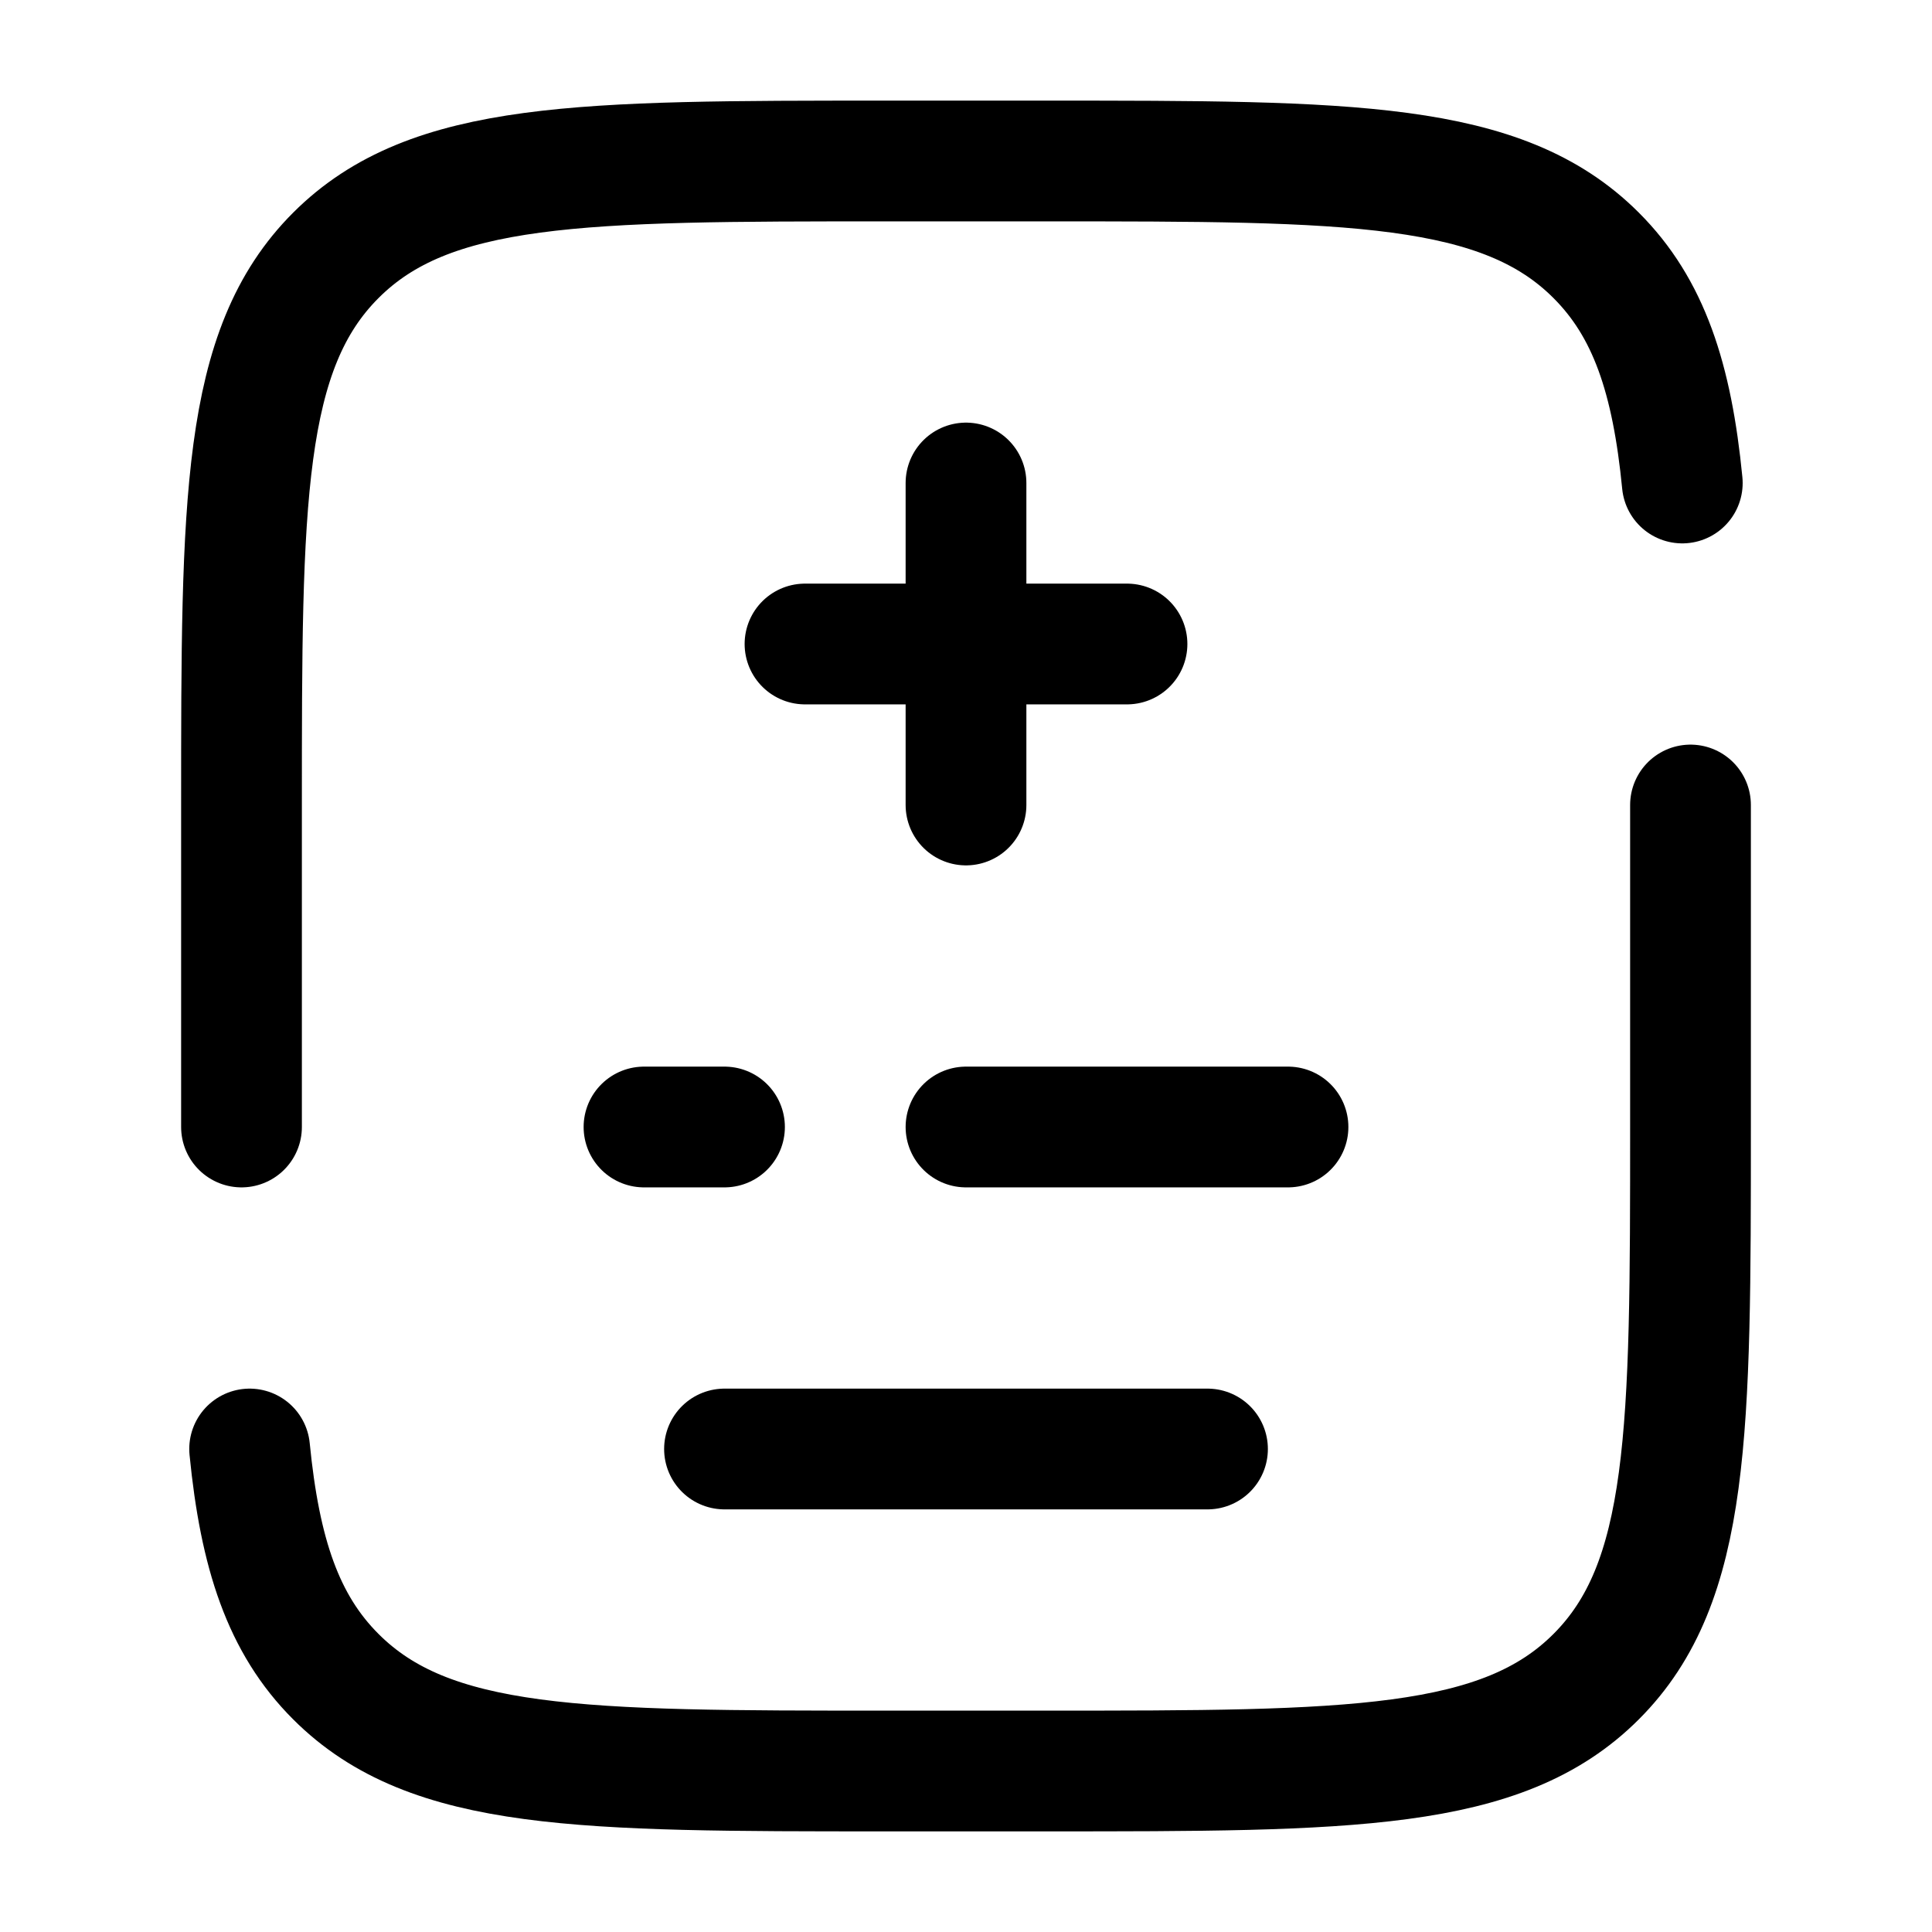
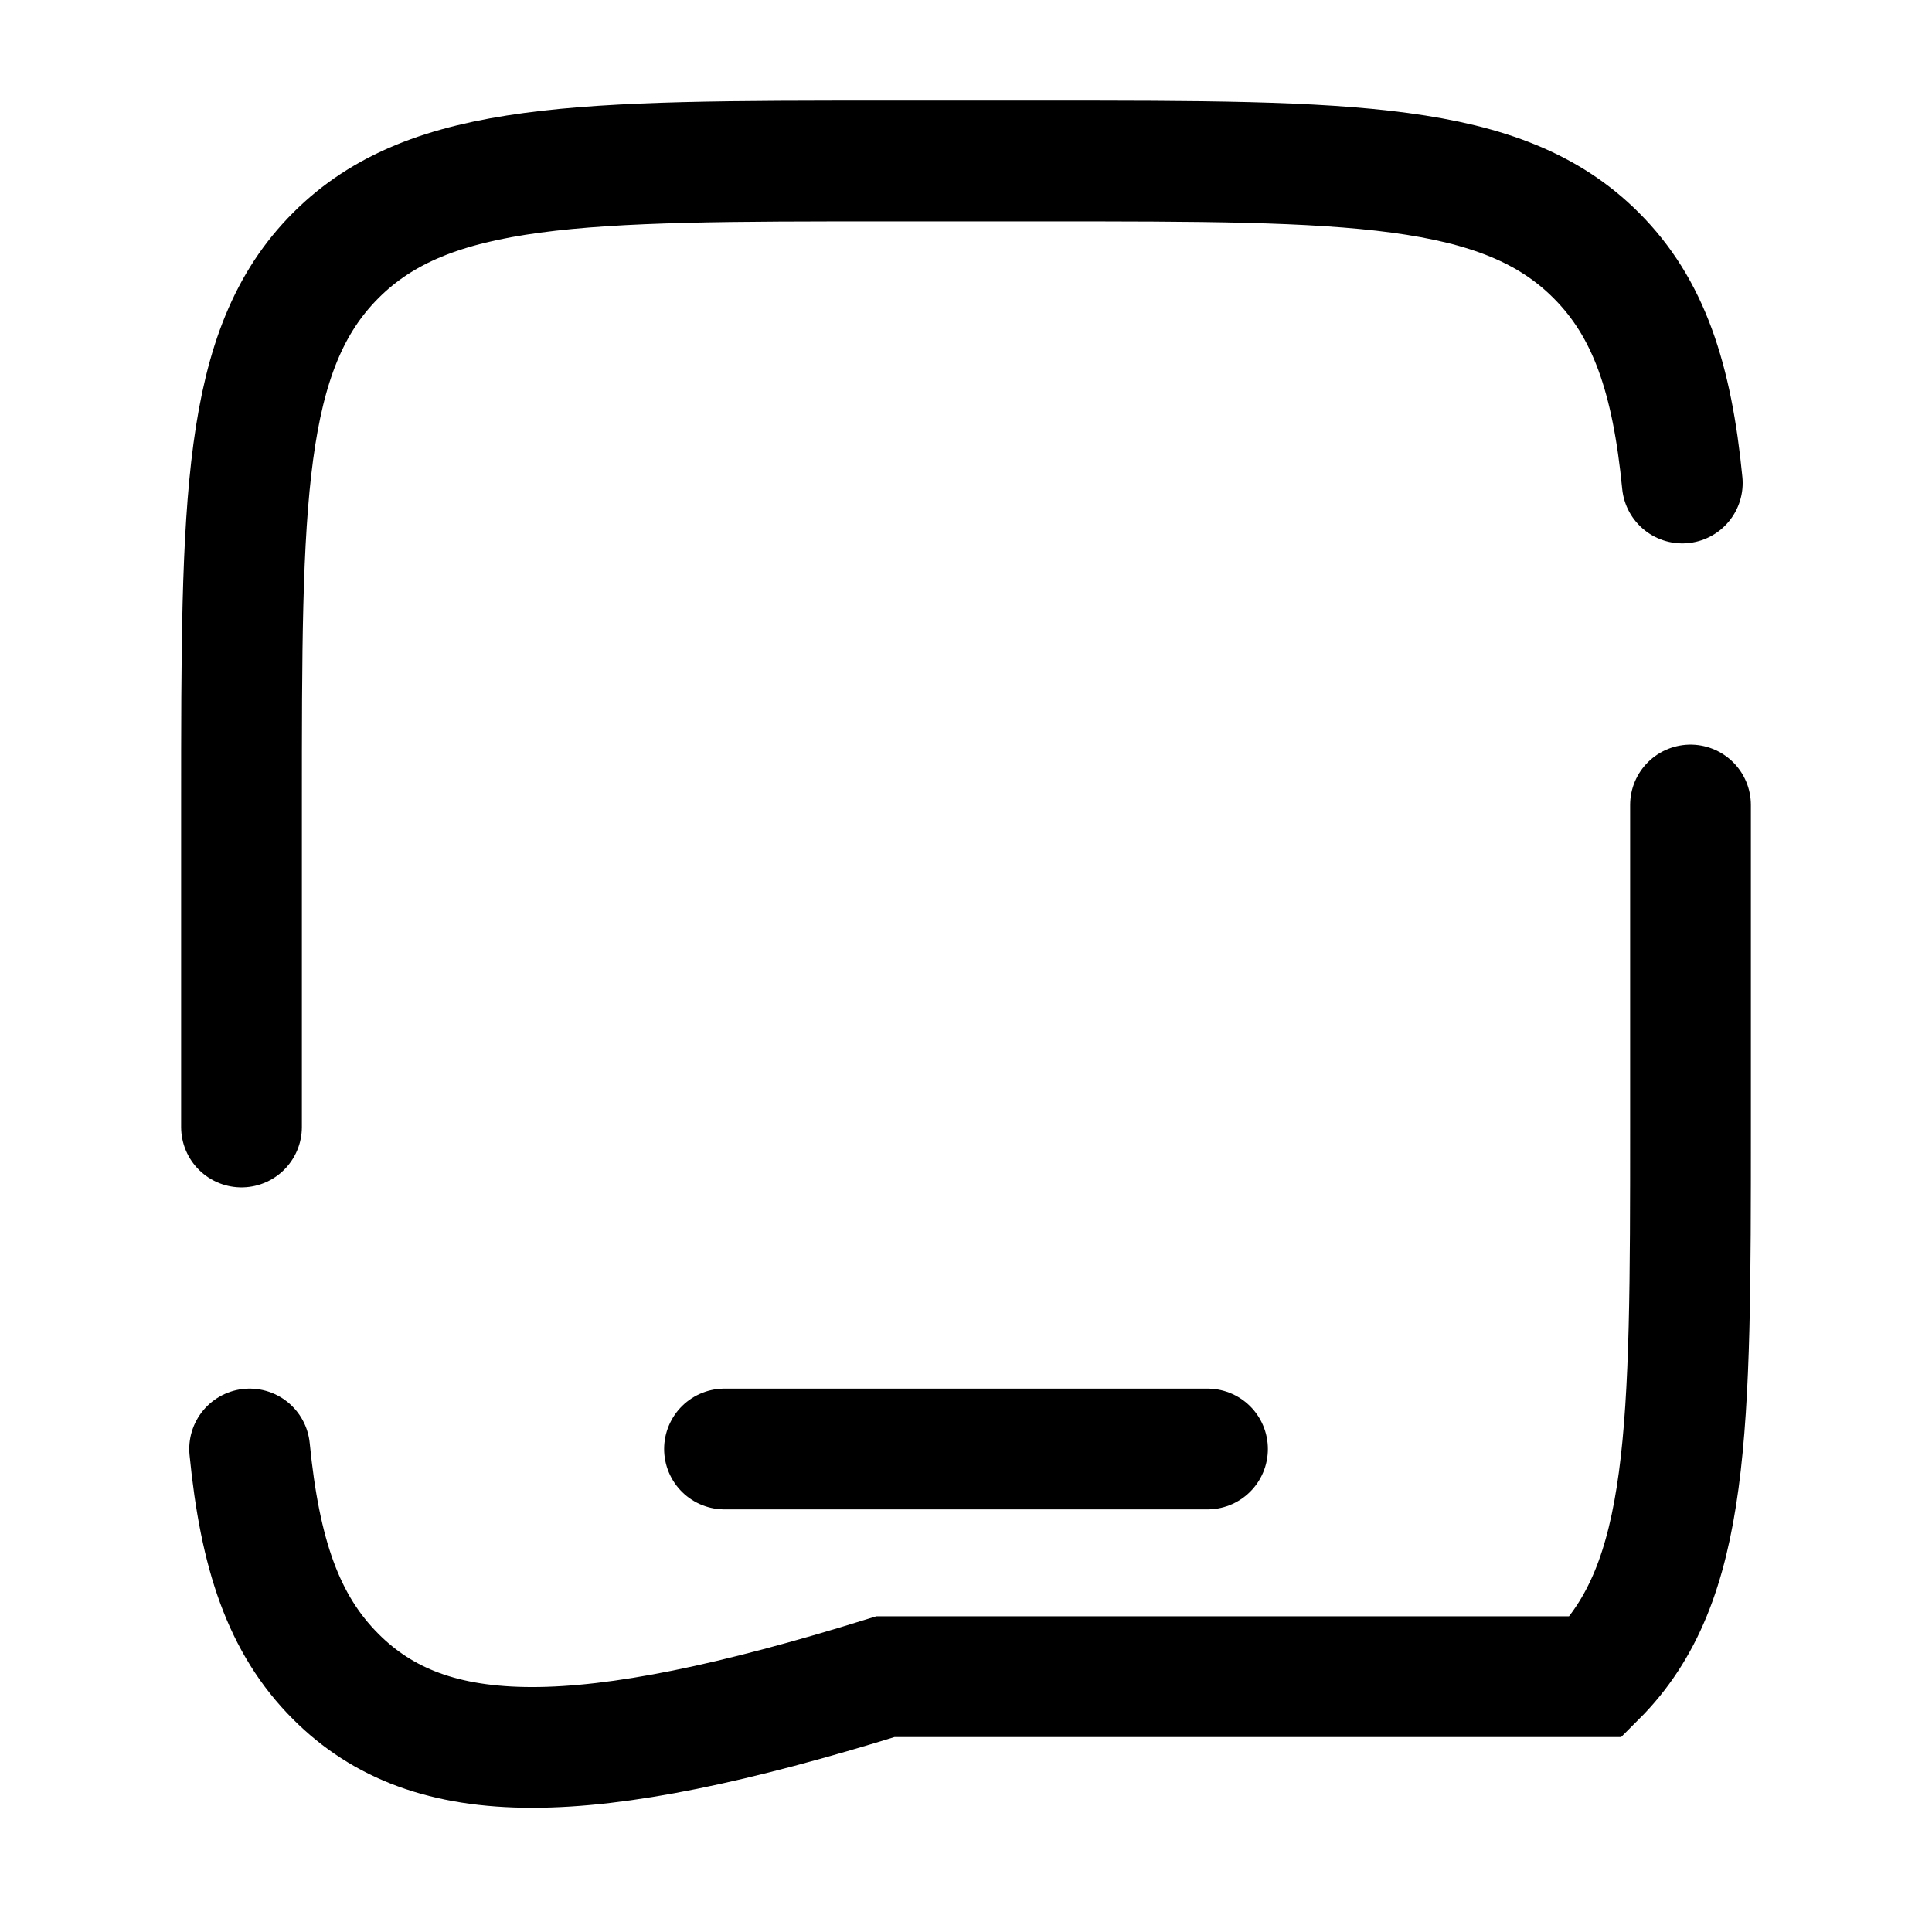
<svg xmlns="http://www.w3.org/2000/svg" width="24" height="24" viewBox="0 0 24 24" fill="none">
-   <path d="M12 6L12 8M12 8L12 10M12 8H10M12 8L14 8" stroke="black" stroke-width="1.5" stroke-linecap="round" />
-   <path d="M8 14H9M16 14H12" stroke="black" stroke-width="1.5" stroke-linecap="round" />
  <path d="M9 18H15" stroke="black" stroke-width="1.5" stroke-linecap="round" />
-   <path d="M3 14V10C3 6.229 3 4.343 4.172 3.172C5.343 2 7.229 2 11 2H13C16.771 2 18.657 2 19.828 3.172C20.482 3.825 20.771 4.7 20.898 6M21 10V14C21 17.771 21 19.657 19.828 20.828C18.657 22 16.771 22 13 22H11C7.229 22 5.343 22 4.172 20.828C3.518 20.175 3.229 19.3 3.101 18" stroke="black" stroke-width="1.5" stroke-linecap="round" />
+   <path d="M3 14V10C3 6.229 3 4.343 4.172 3.172C5.343 2 7.229 2 11 2H13C16.771 2 18.657 2 19.828 3.172C20.482 3.825 20.771 4.7 20.898 6M21 10V14C21 17.771 21 19.657 19.828 20.828H11C7.229 22 5.343 22 4.172 20.828C3.518 20.175 3.229 19.3 3.101 18" stroke="black" stroke-width="1.5" stroke-linecap="round" />
</svg>